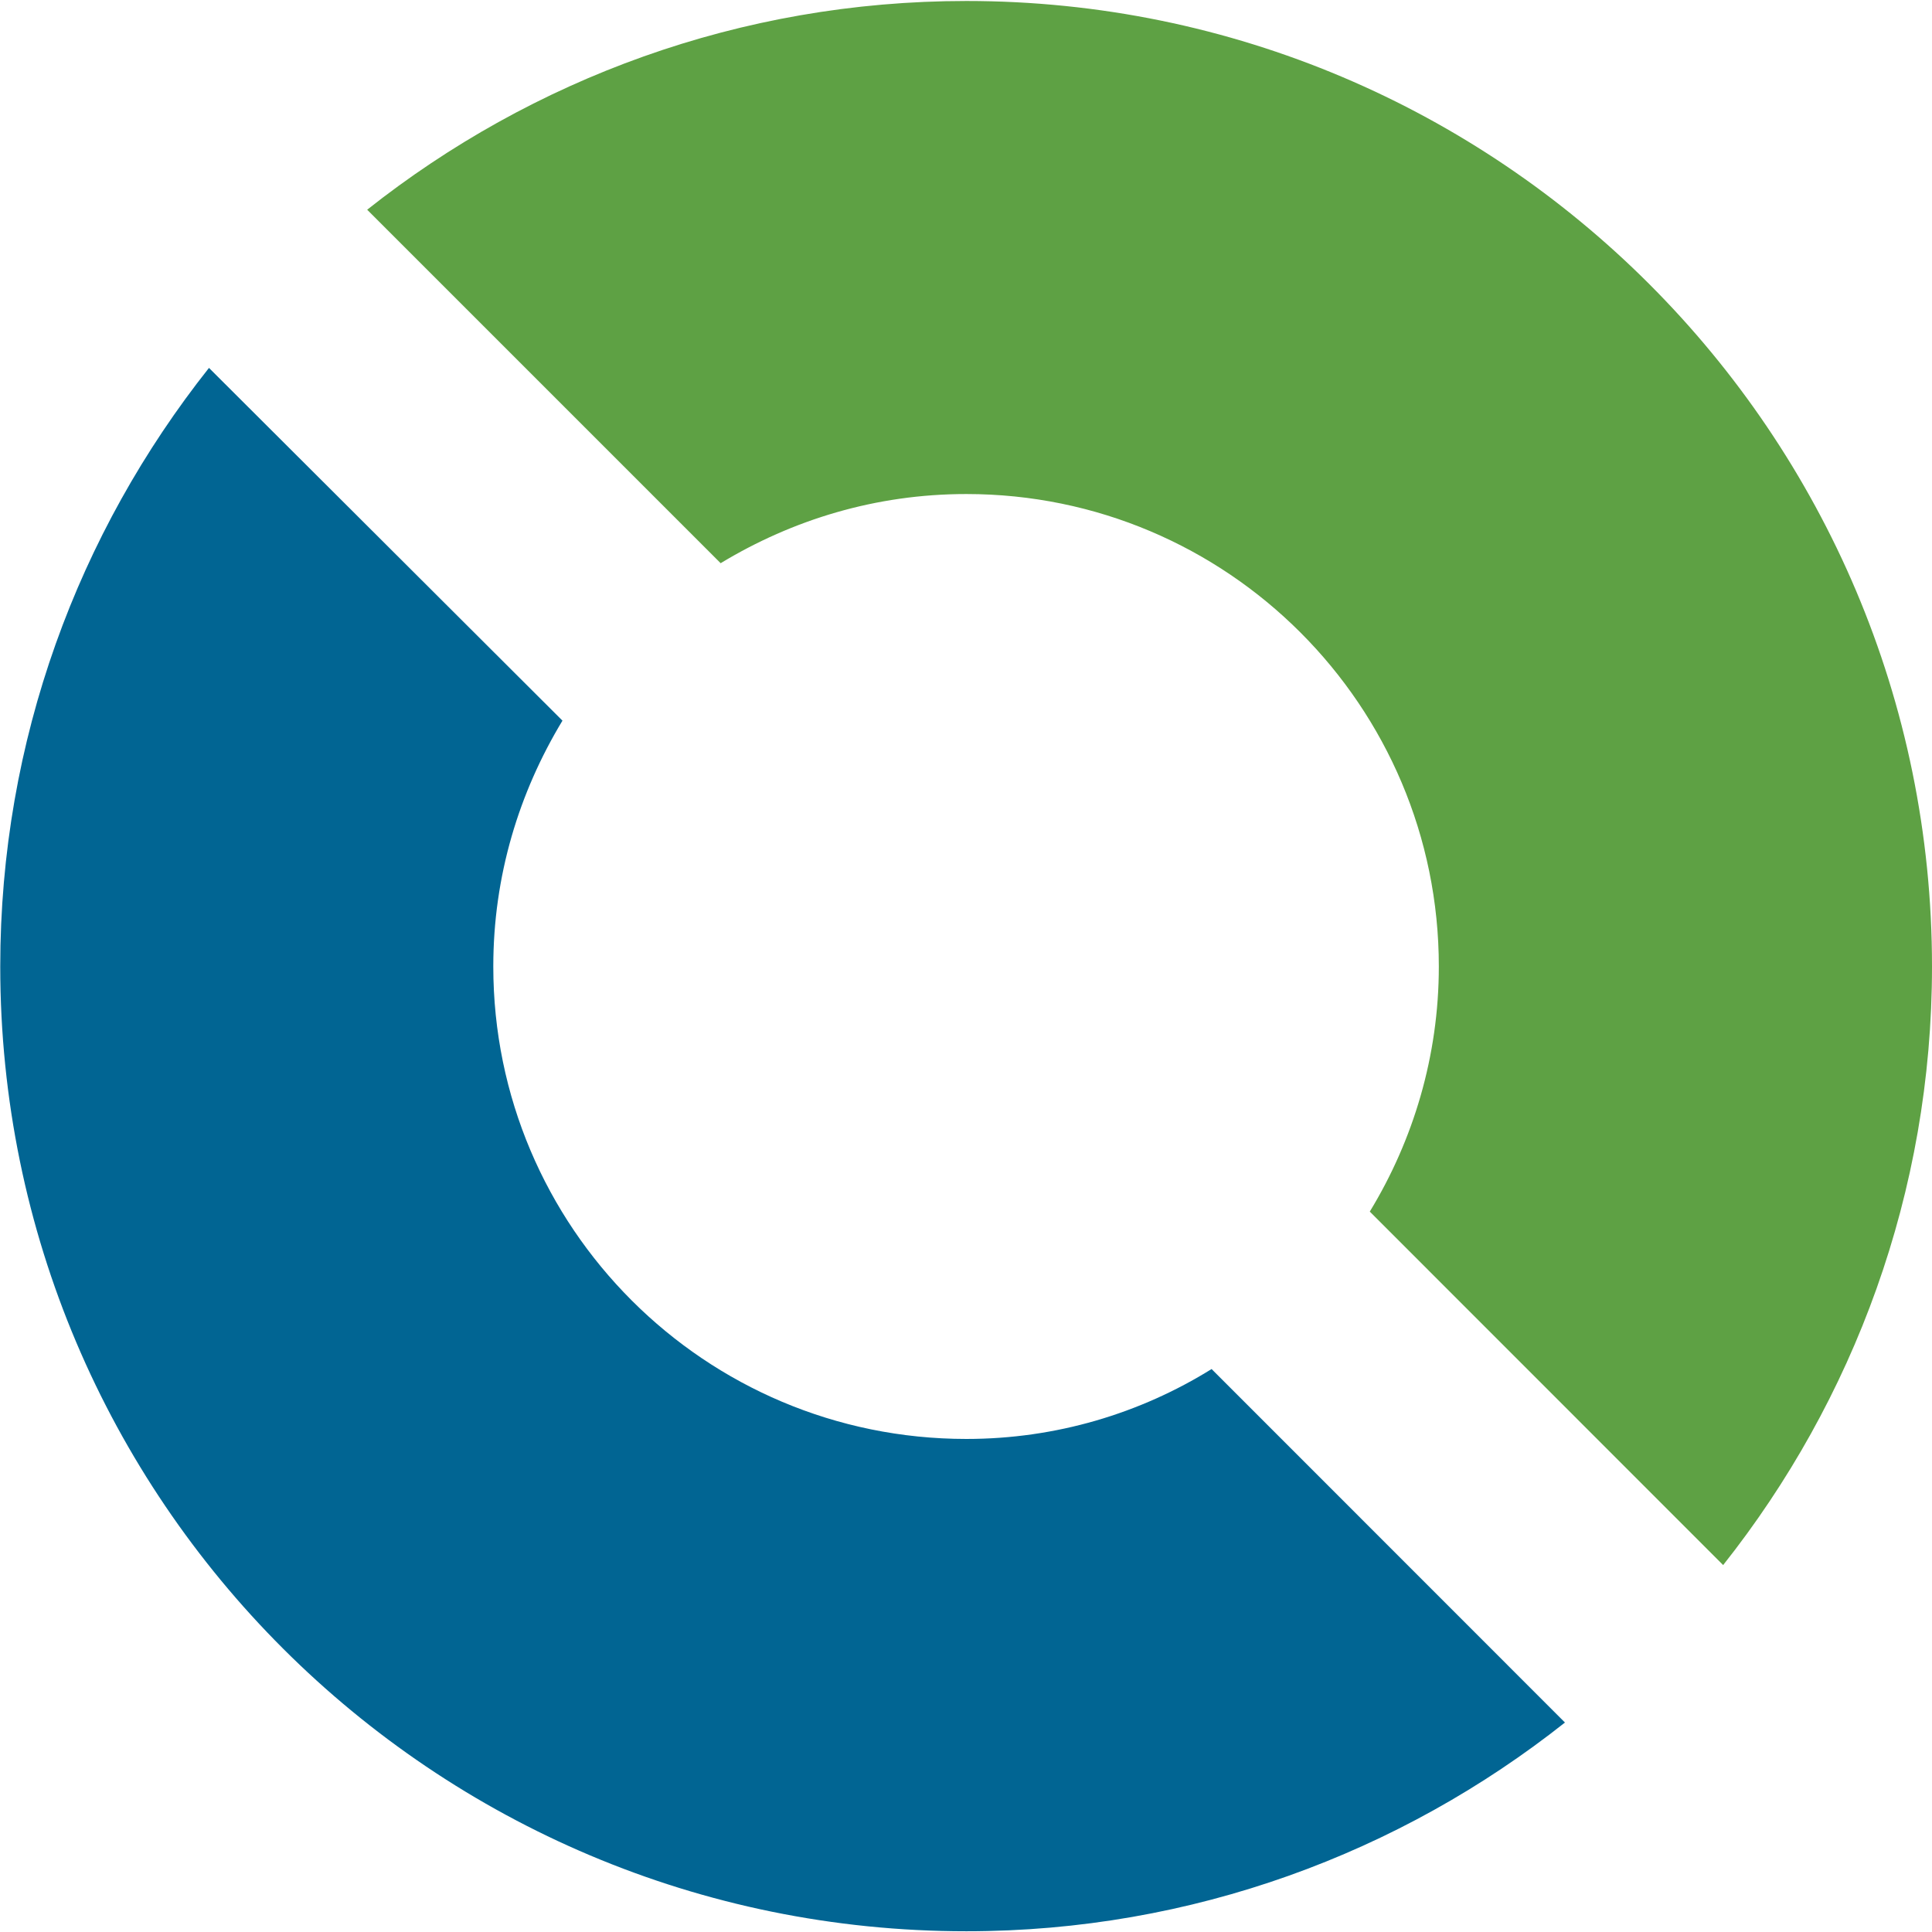
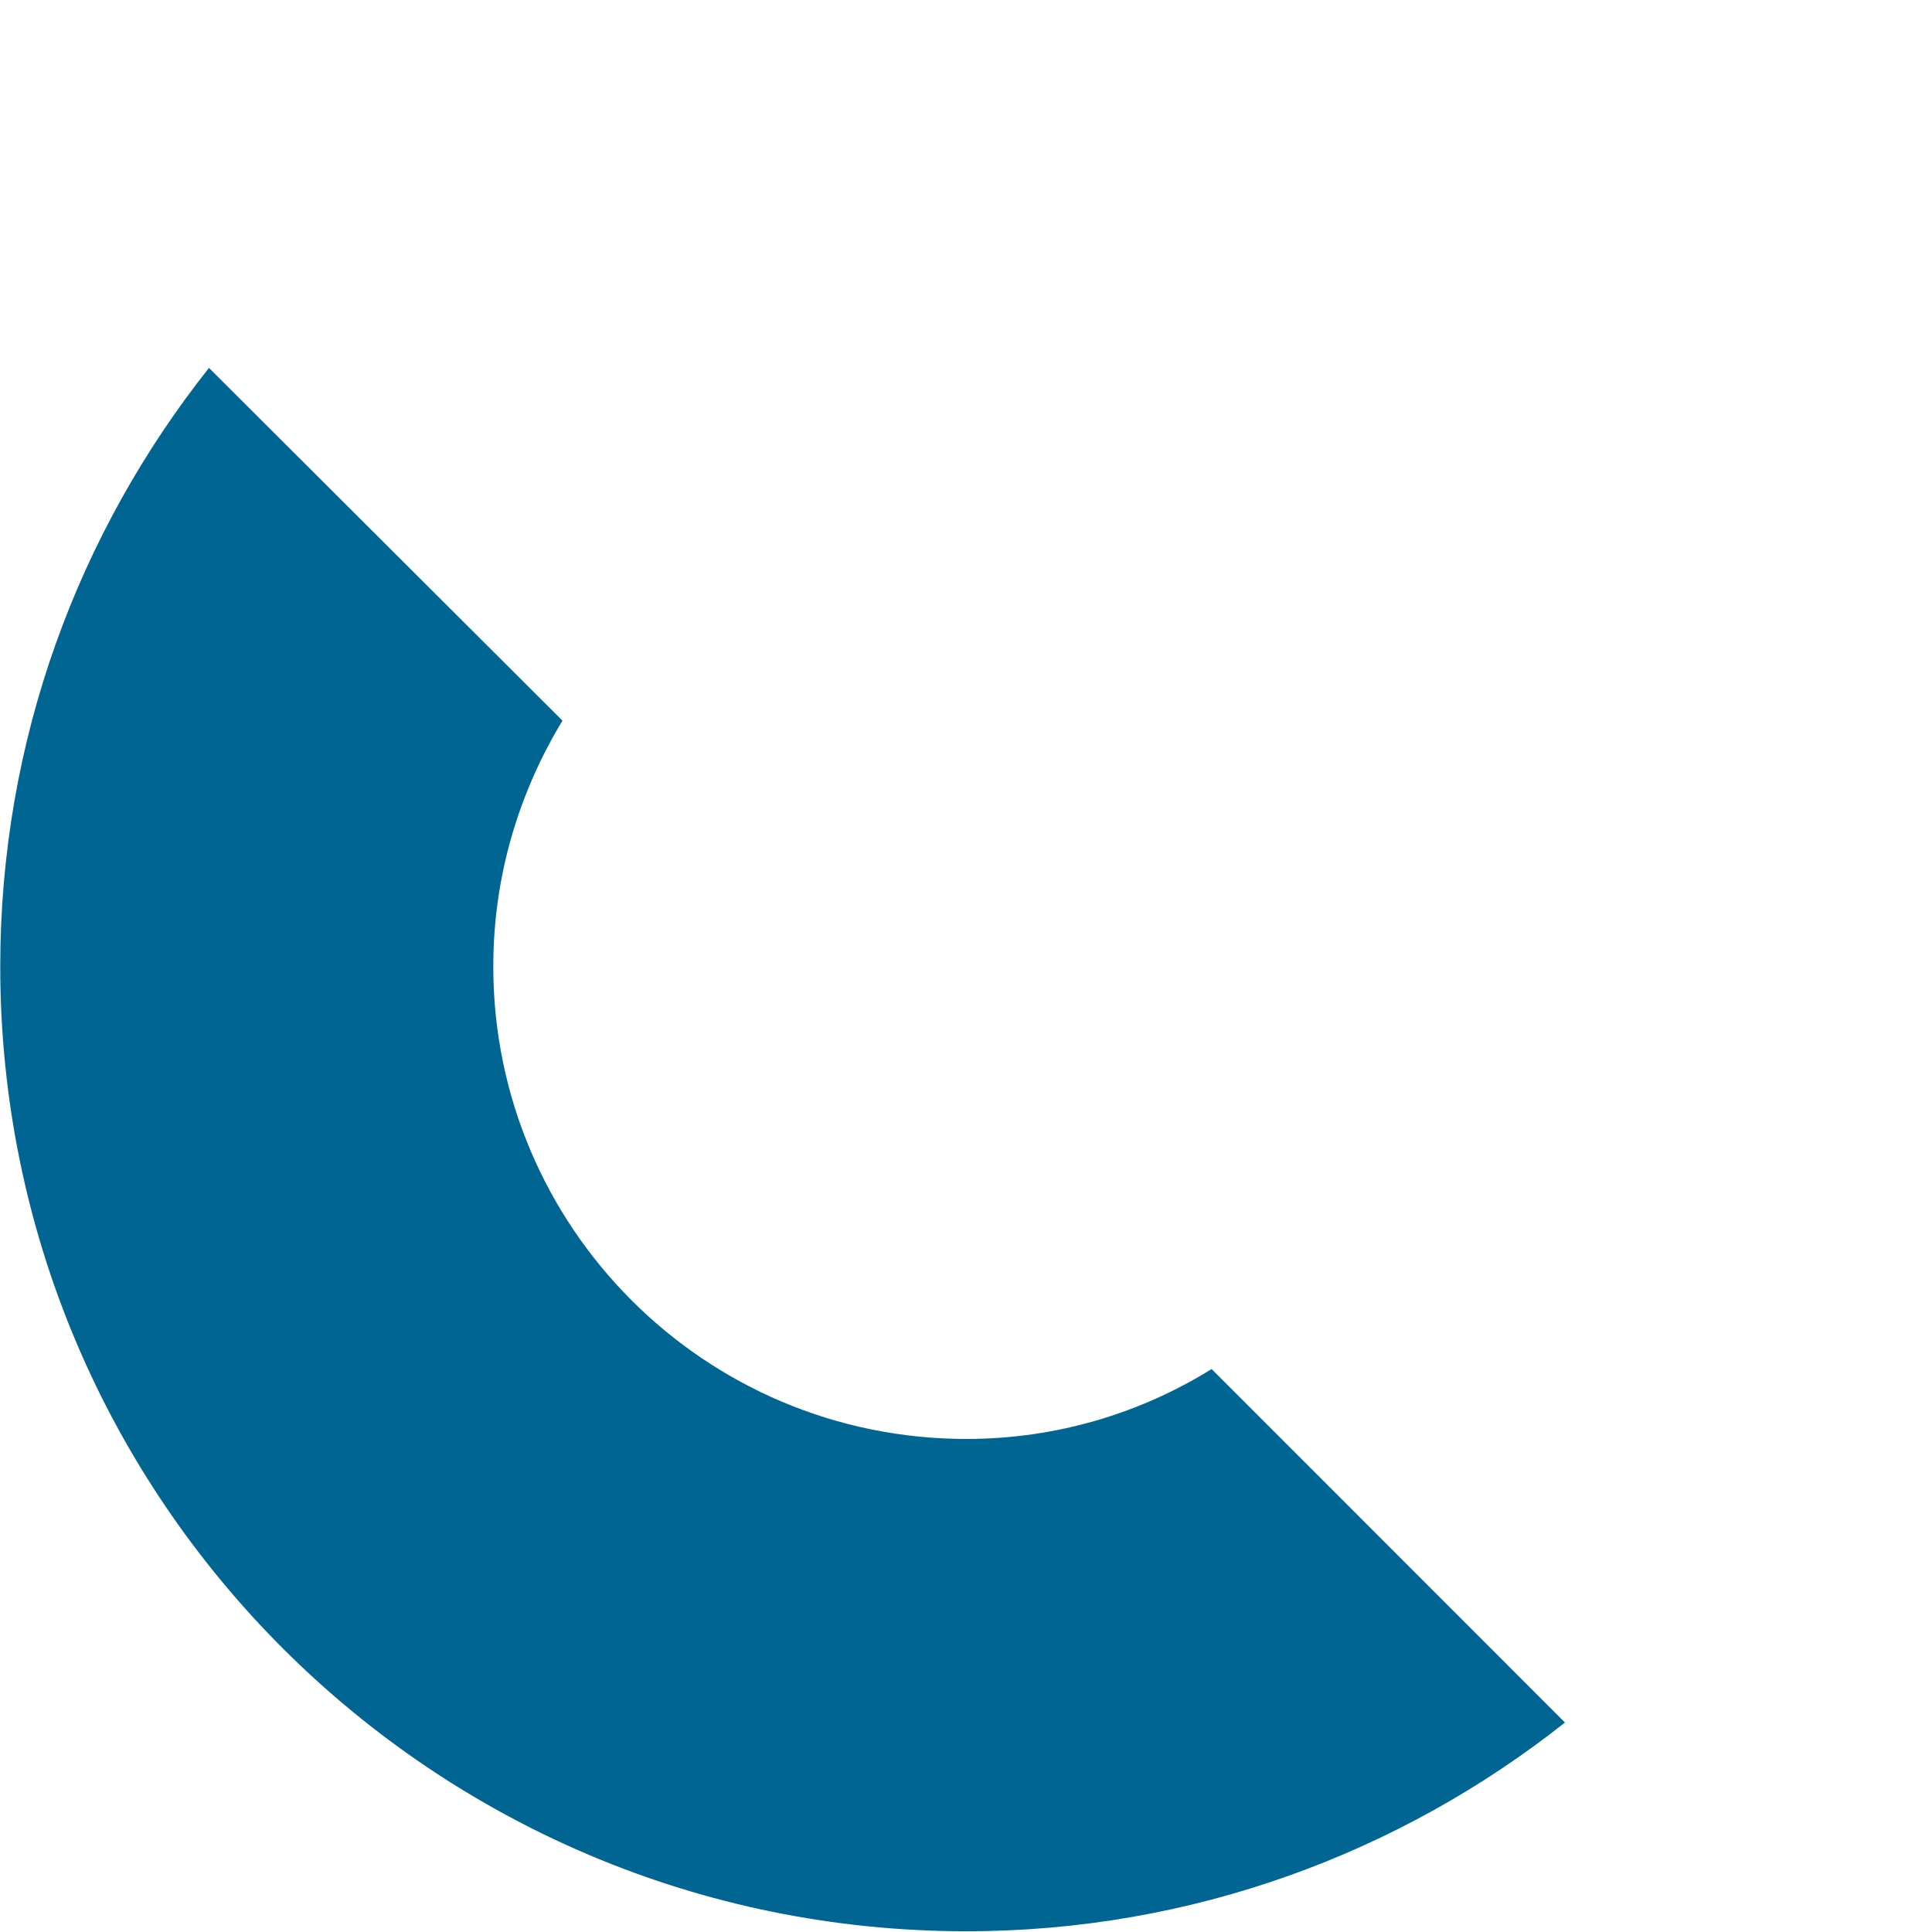
<svg xmlns="http://www.w3.org/2000/svg" version="1.2" viewBox="0 0 1567 1567">
  <g fill-rule="evenodd">
-     <path fill="#5ea144" d="M584.5 456.8 297.8 170.1C431.3 64.4 600.1.8 783.8.8 1216.1.8 1567 351.6 1567 783.9c0 183.2-63.6 352-169.4 485.5L1111 982.7c35.2-57.8 56-126 56-198.8 0-211.5-171.6-383.2-383.2-383.2-73.4 0-141 20.8-199.3 56.1z" />
    <path fill="#016593" d="m982.7 1110.4 286.6 286.7c-133.5 105.7-302.2 169.3-485.5 169.3C351 1566.4.2 1216.2.2 783.9c0-183.8 63.5-352 169.3-485.5l286.7 286.1c-35.3 58.4-56.1 126-56.1 199.4 0 211.5 171.6 383.2 383.7 383.2 72.9 0 141.1-20.8 198.9-56.7z" />
  </g>
</svg>